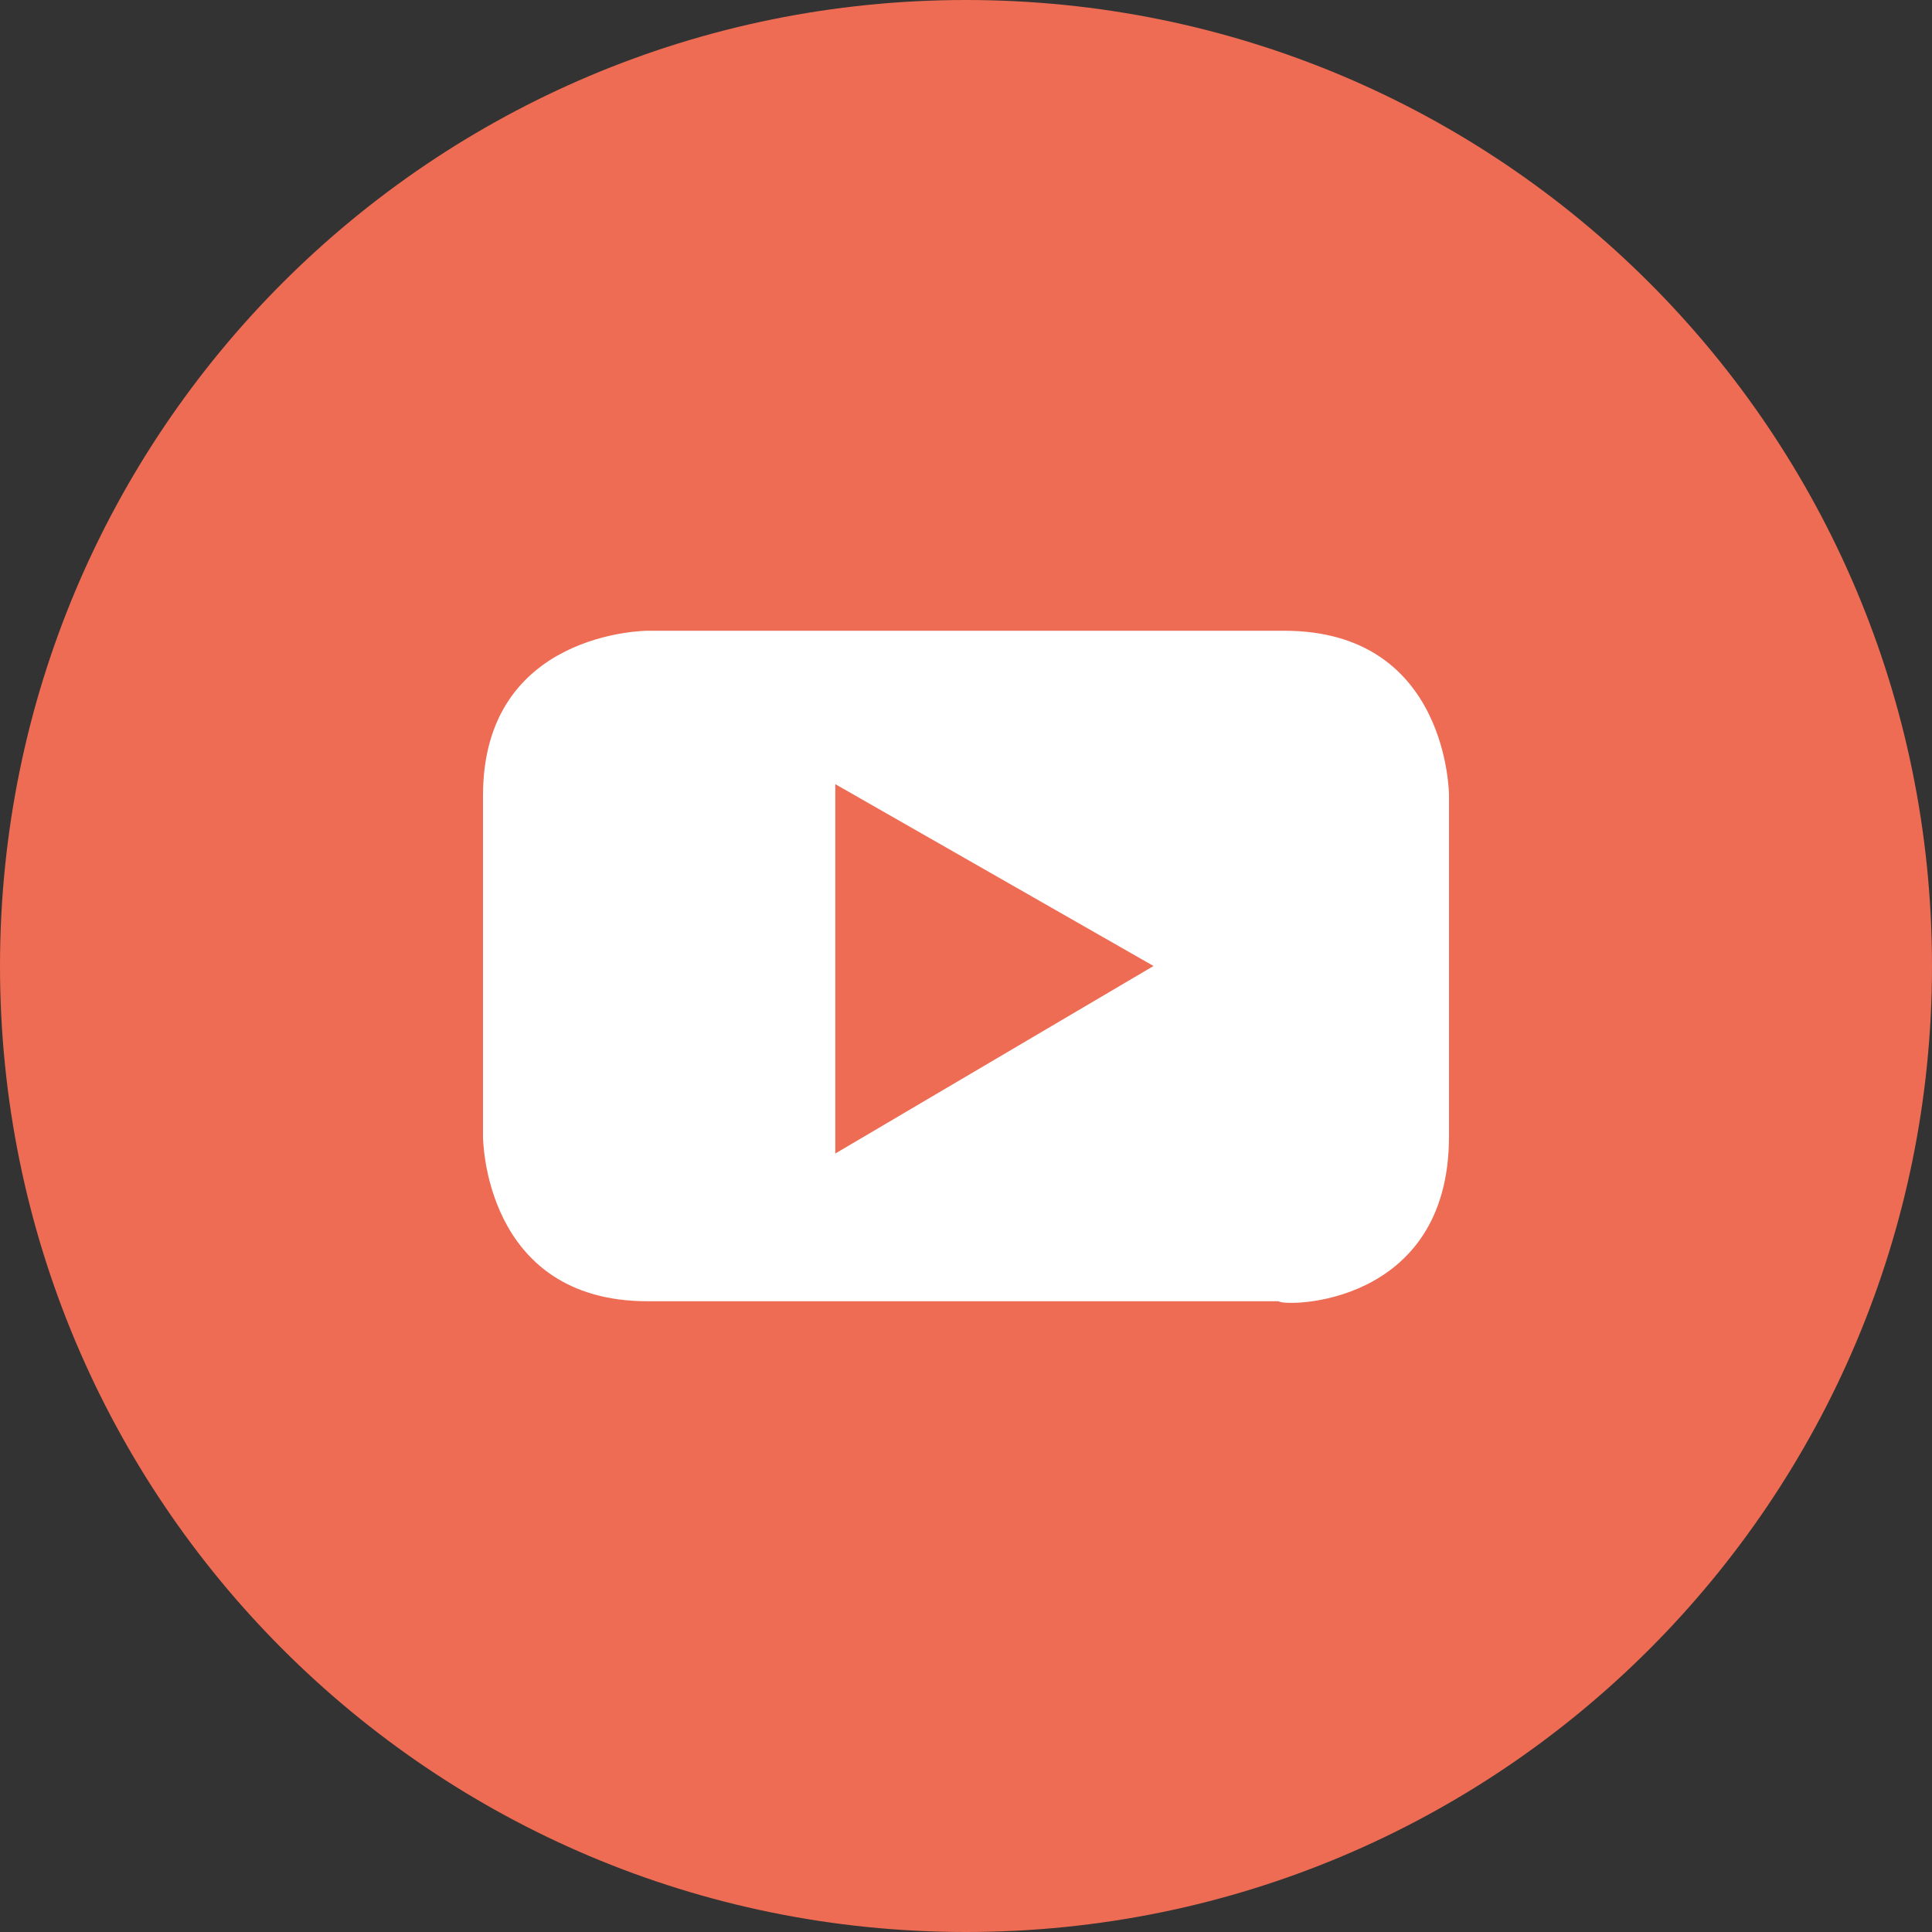
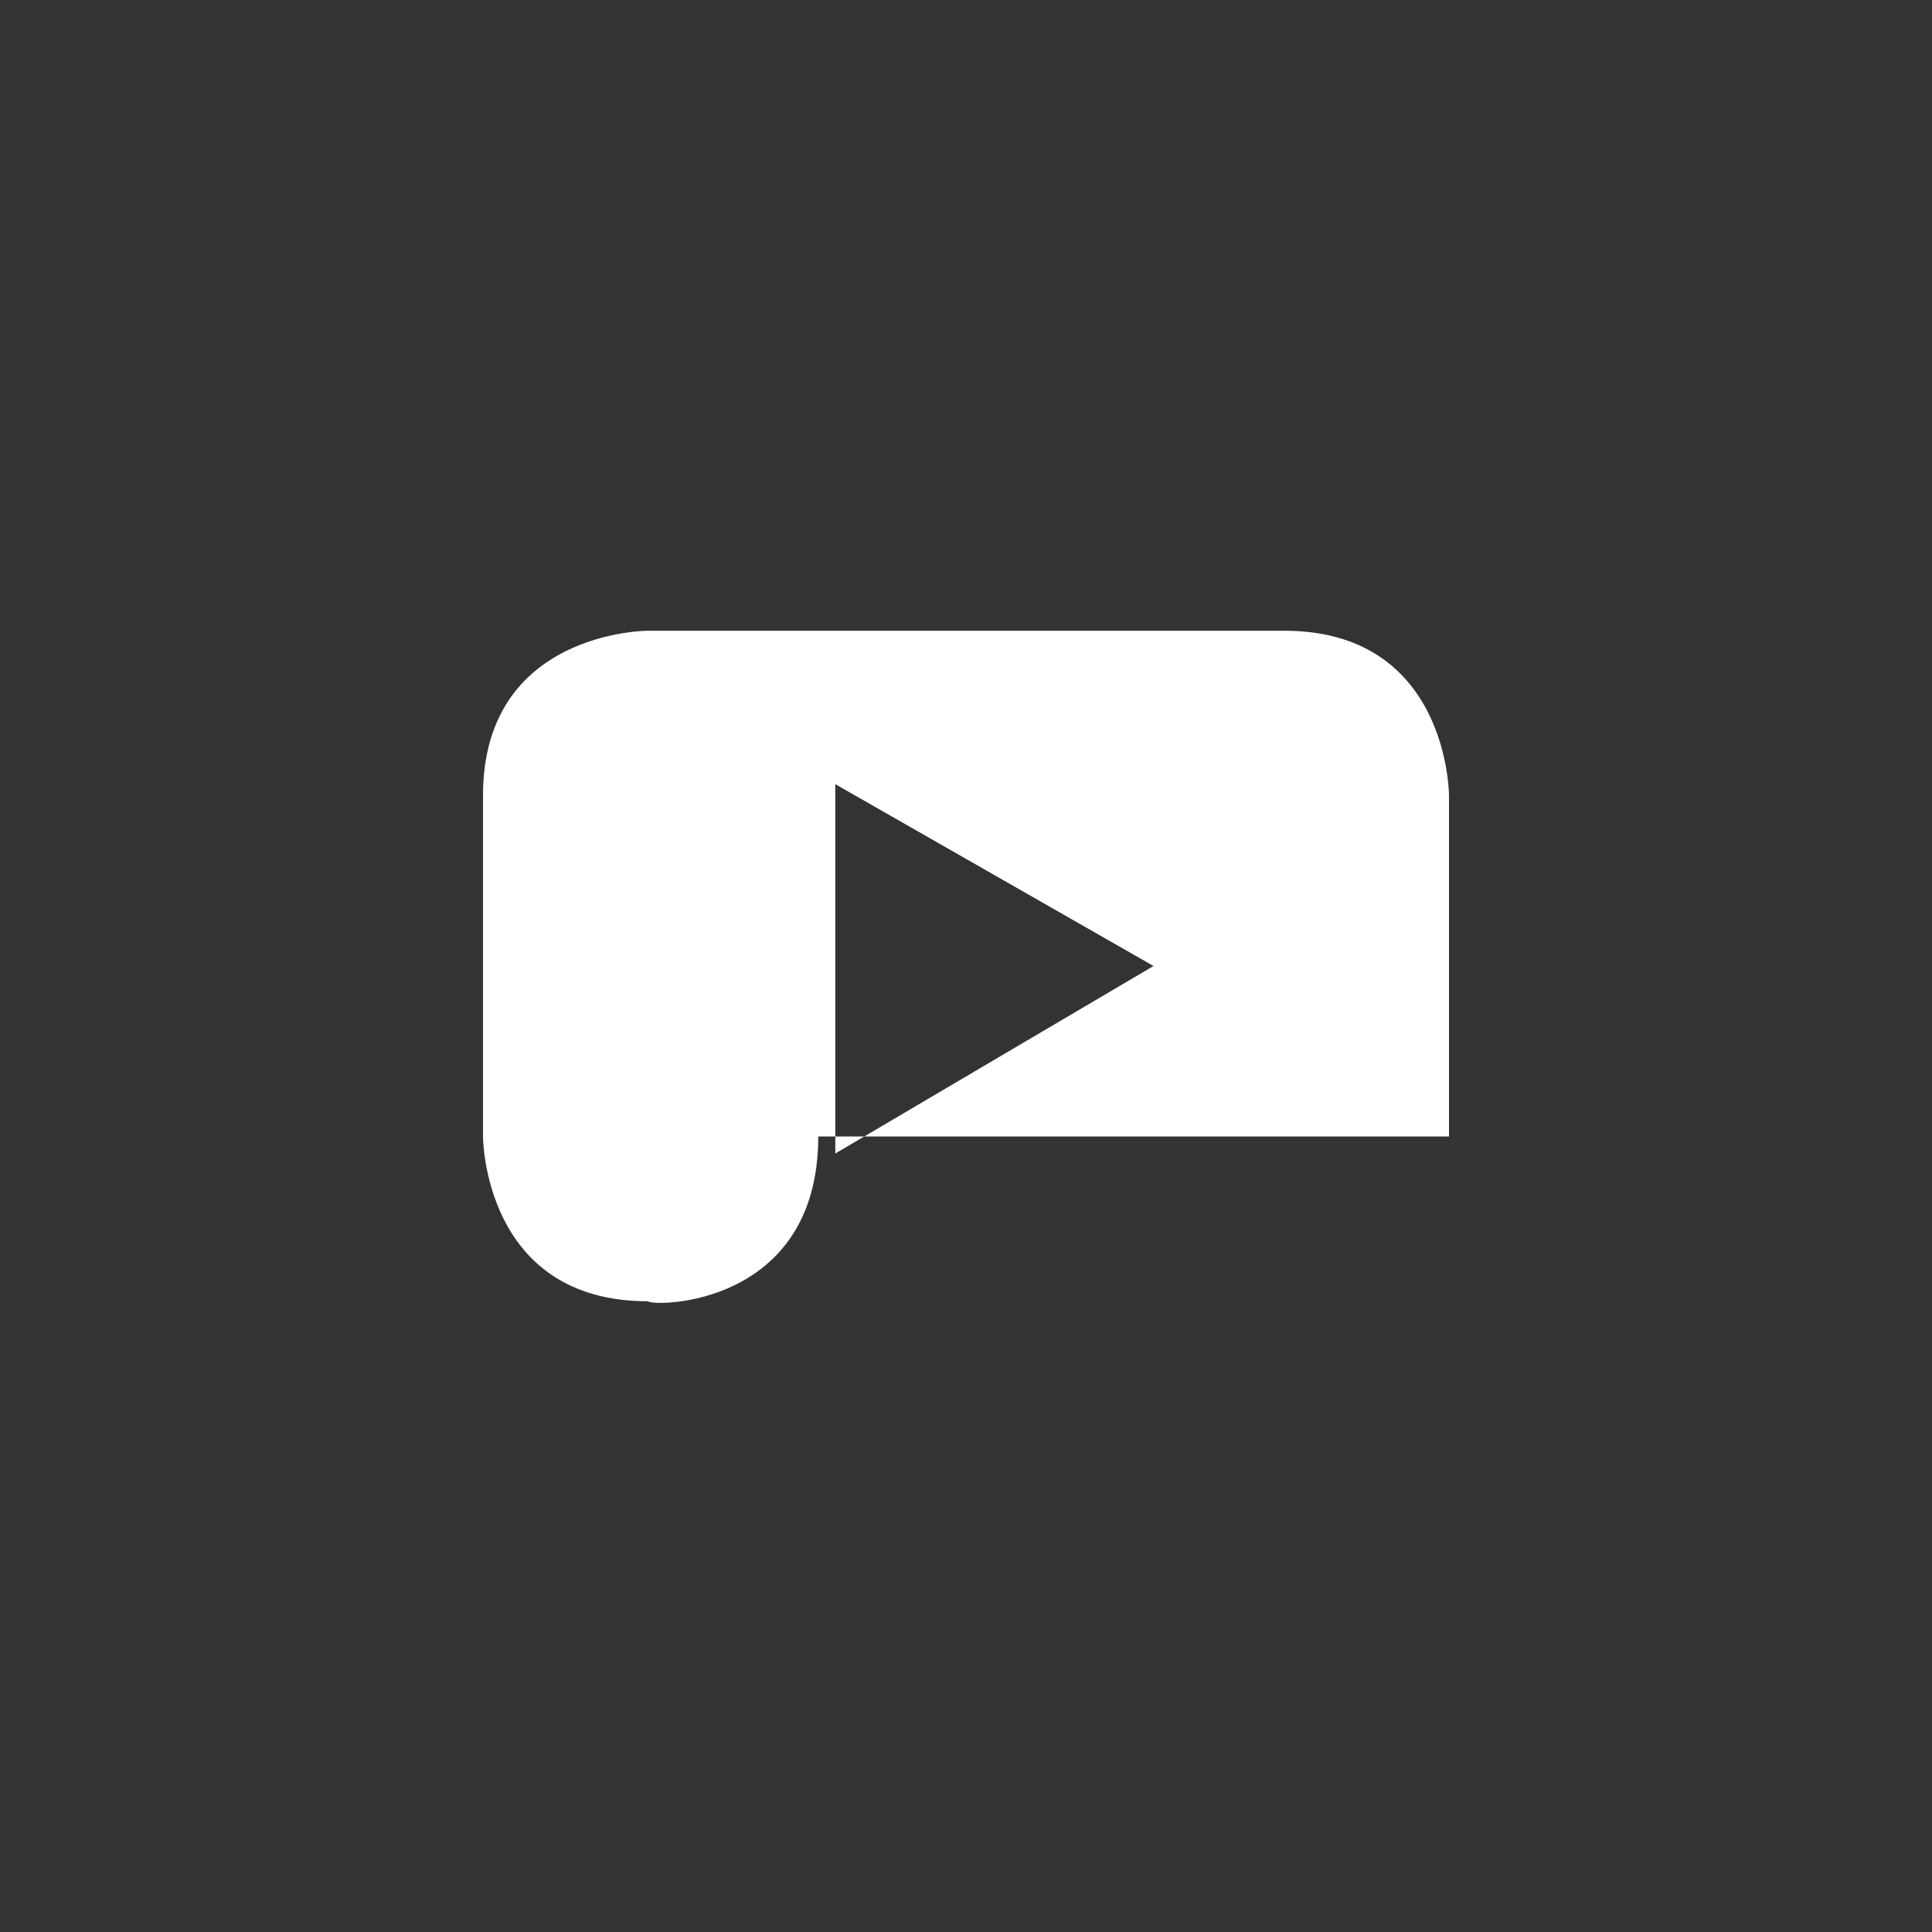
<svg xmlns="http://www.w3.org/2000/svg" id="Capa_1" viewBox="0 0 34 34">
  <rect x="0" y="0" width="34" height="34" fill="#333333" stroke="none" />
  <style>.st0{fill:#ed6c53}.st1{fill:#fff}</style>
-   <path class="st0" d="M17 34c9.4 0 17-7.6 17-17S26.4 0 17 0 0 7.6 0 17s7.6 17 17 17" />
-   <path class="st1" d="M20.3 17l-5.6 3.3v-6.5l5.6 3.2zm5.2 3v-6s0-2.9-2.9-2.9H11.4s-2.9 0-2.9 2.9v6s0 2.9 2.9 2.9h11.1c.1.1 3 .1 3-2.9" />
+   <path class="st1" d="M20.3 17l-5.6 3.3v-6.5l5.6 3.2zm5.2 3v-6s0-2.9-2.9-2.9H11.4s-2.9 0-2.9 2.9v6s0 2.9 2.9 2.9c.1.1 3 .1 3-2.9" />
</svg>